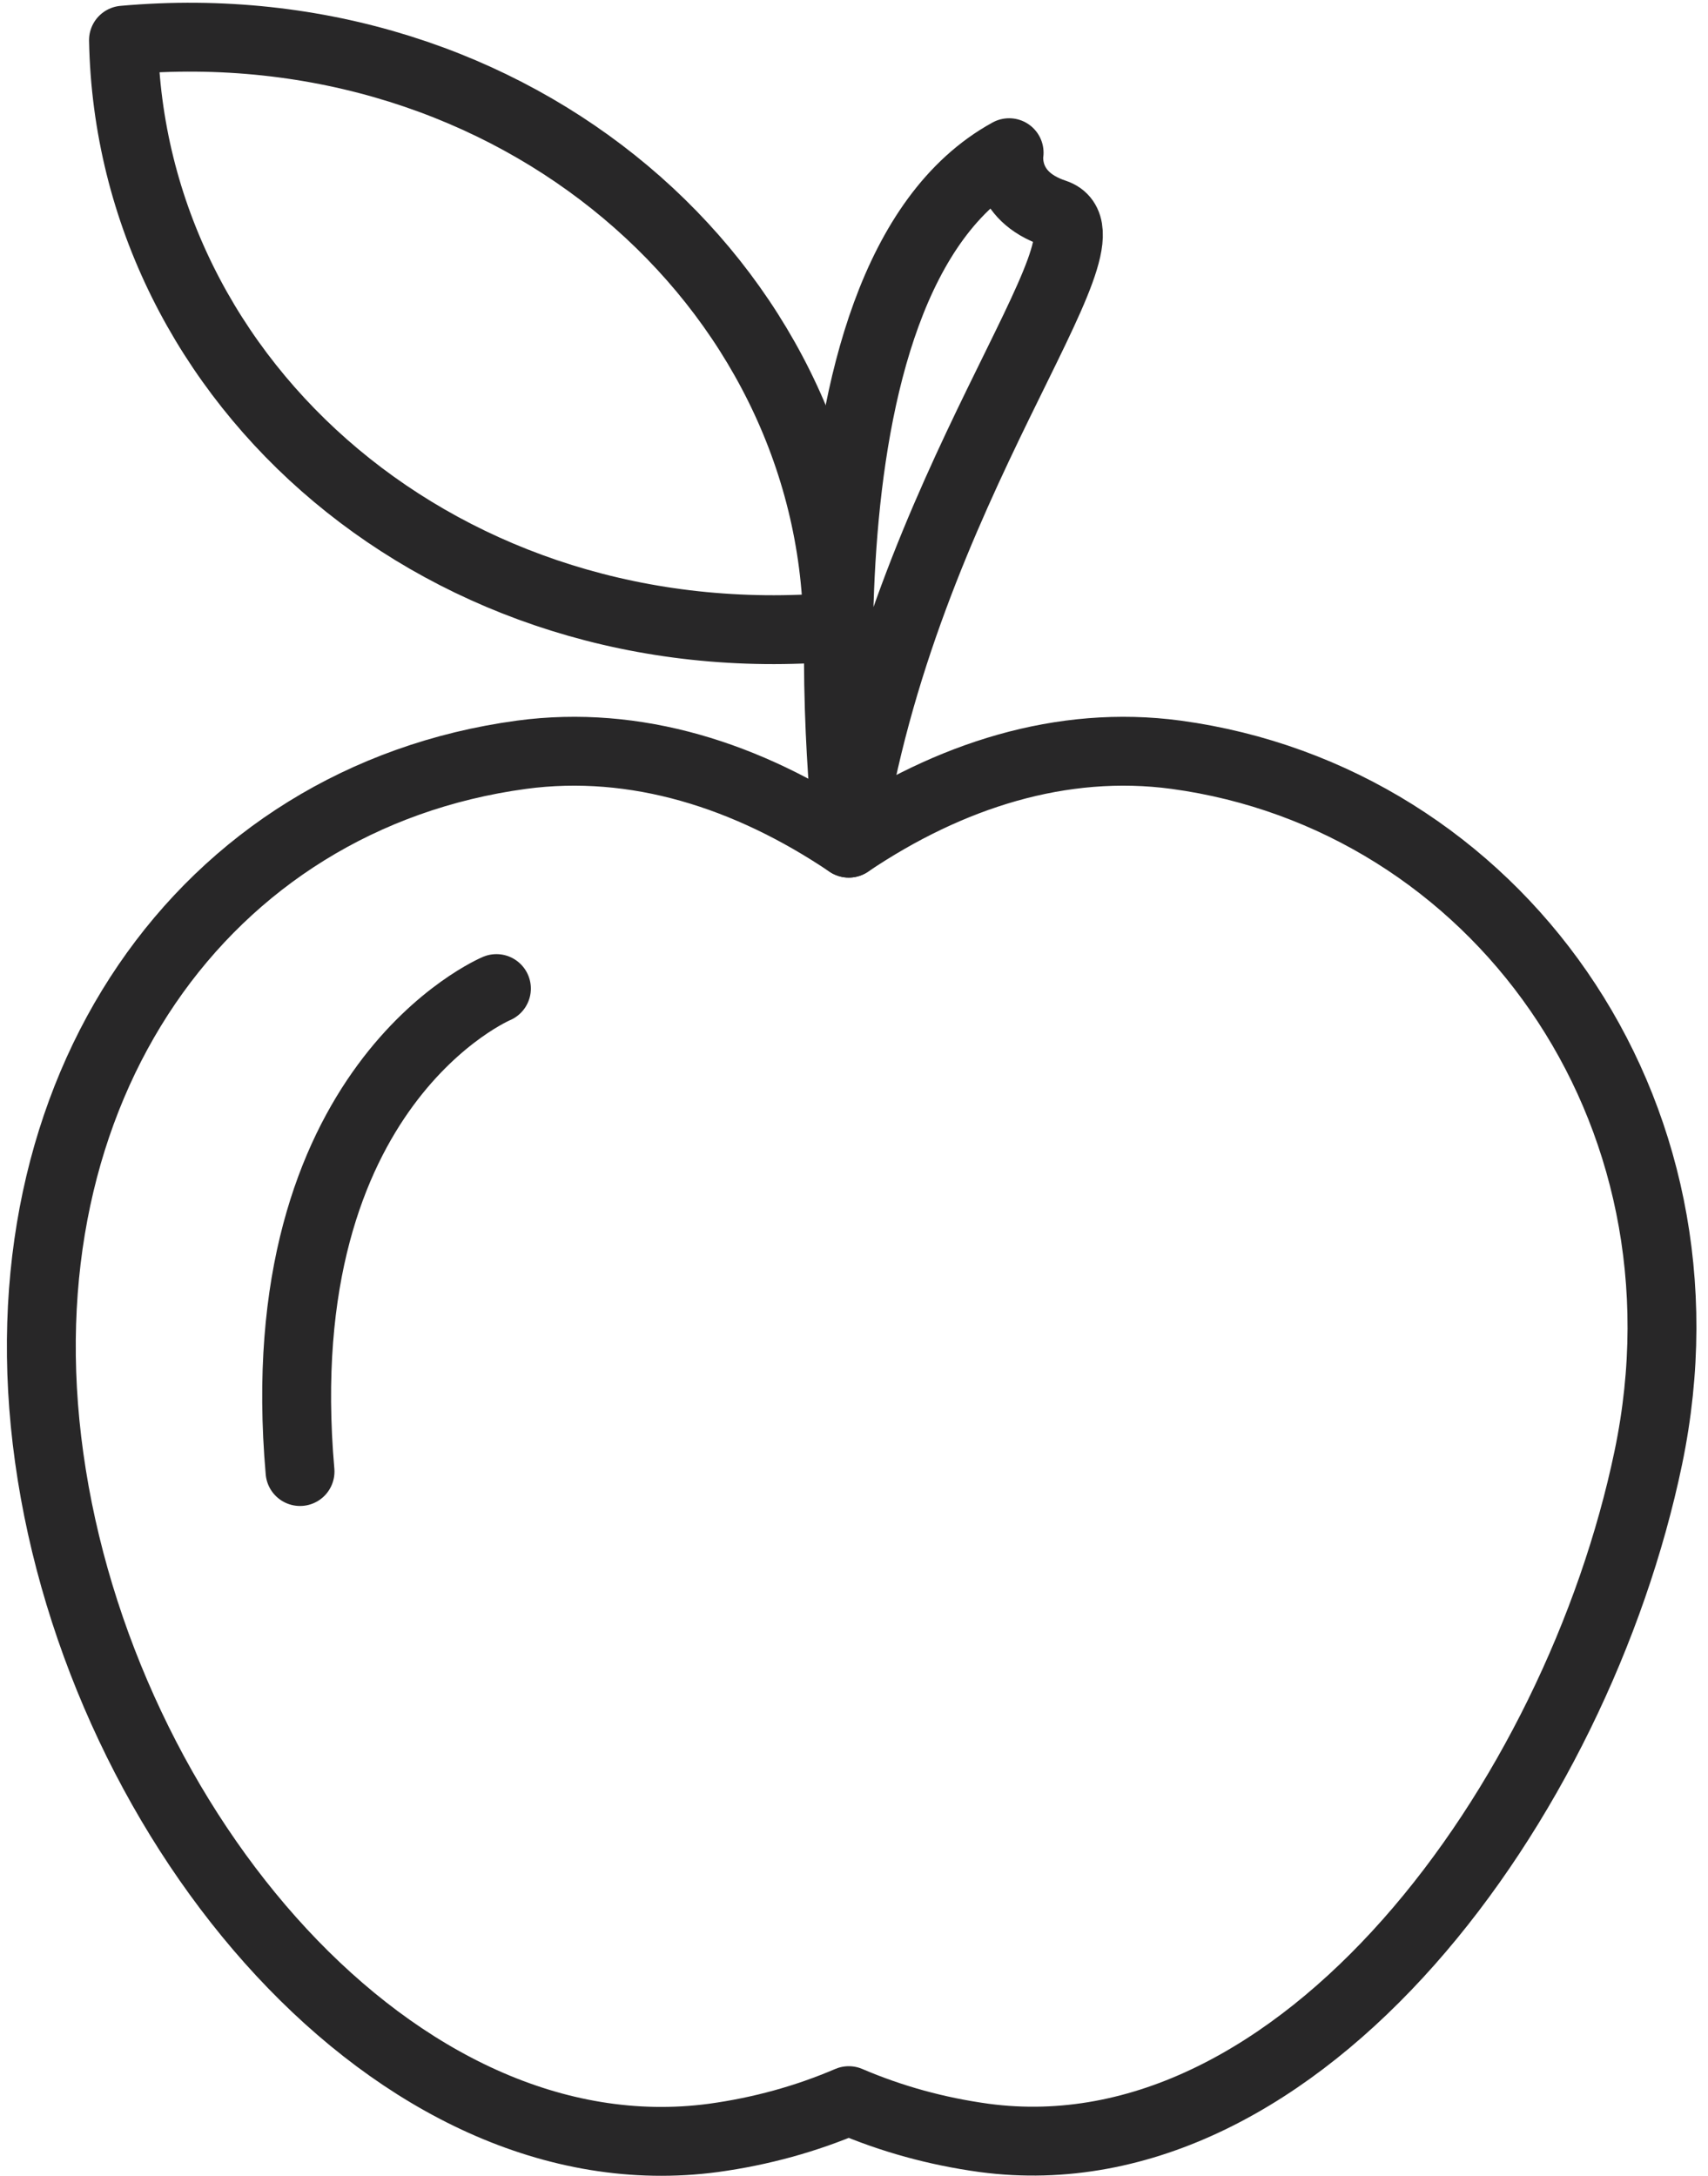
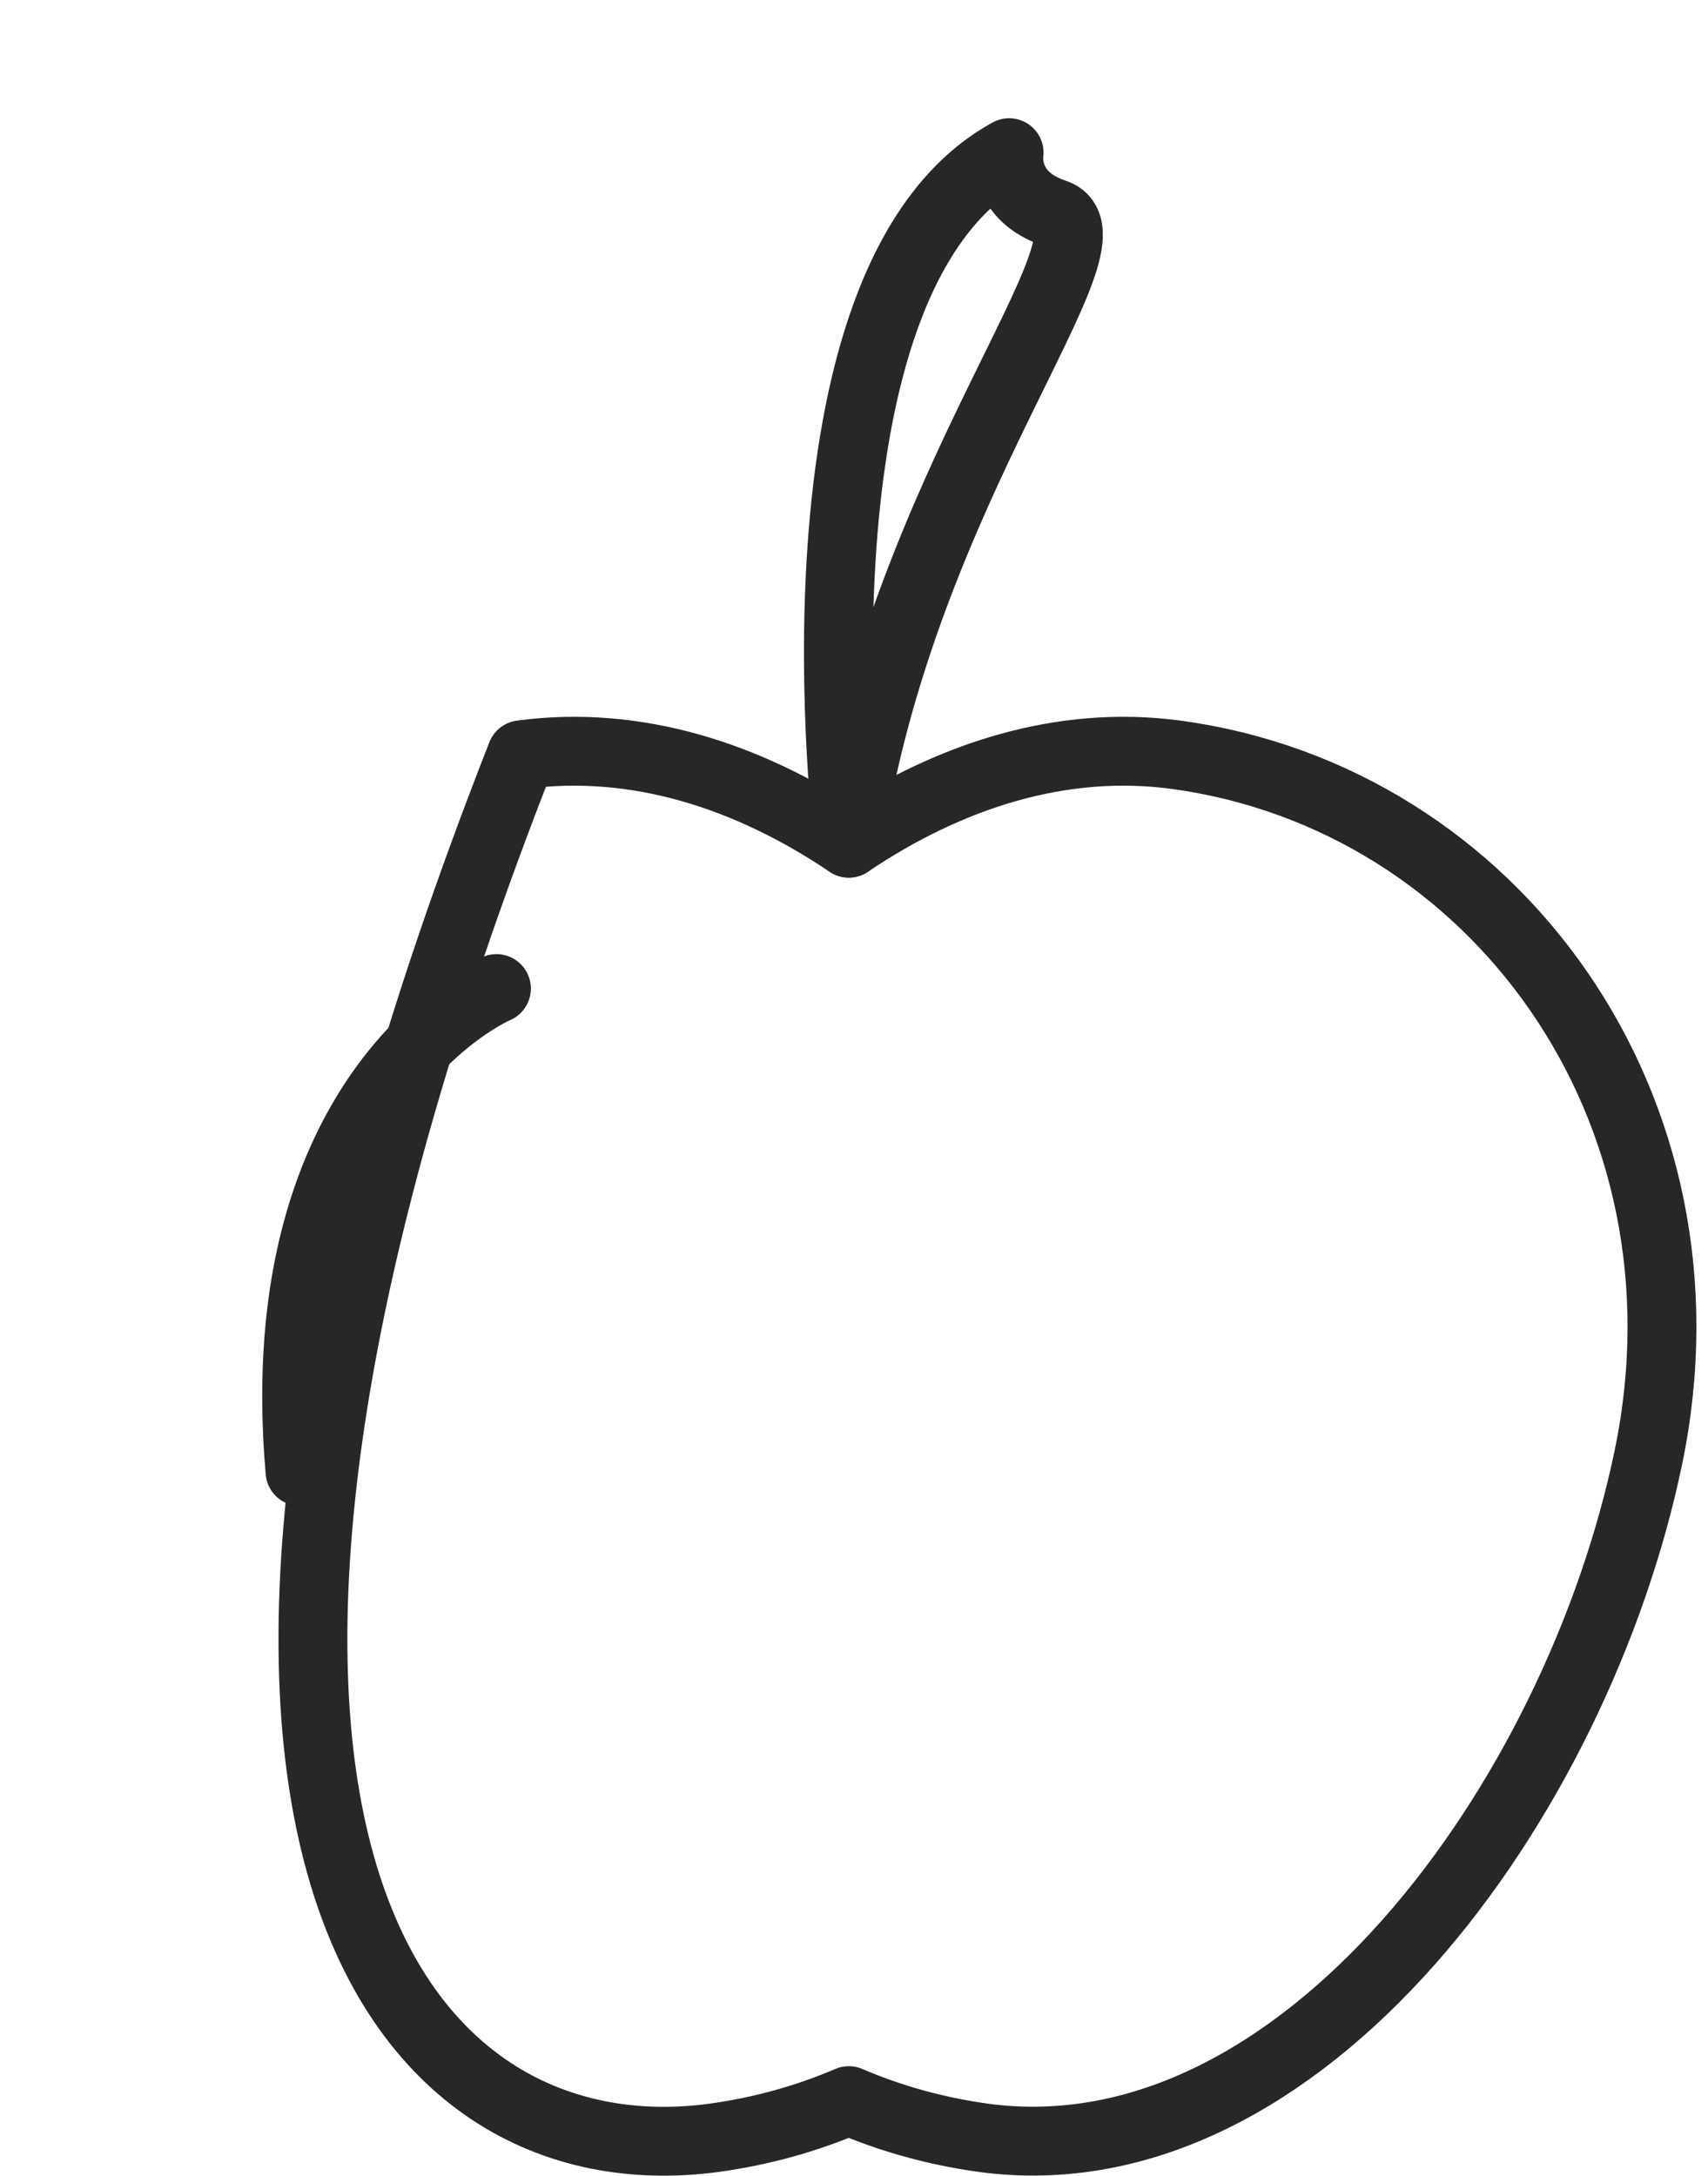
<svg xmlns="http://www.w3.org/2000/svg" width="124" height="158" viewBox="0 0 124 158" fill="none">
-   <path d="M85.384 54.795C77.106 53.681 68.936 56.28 61.62 61.213C54.304 56.28 46.134 53.681 37.856 54.795C14.787 57.925 -0.166 79.09 3.572 105.825C7.31 132.666 28.724 158.287 51.794 155.21C55.265 154.733 58.523 153.831 61.62 152.505C64.717 153.831 67.975 154.733 71.446 155.21C94.516 158.287 114.488 130.703 119.668 105.825C124.955 80.416 108.454 57.925 85.384 54.795Z" stroke="#282728" stroke-width="5" stroke-linecap="round" stroke-linejoin="round" />
+   <path d="M85.384 54.795C77.106 53.681 68.936 56.28 61.62 61.213C54.304 56.28 46.134 53.681 37.856 54.795C7.31 132.666 28.724 158.287 51.794 155.21C55.265 154.733 58.523 153.831 61.62 152.505C64.717 153.831 67.975 154.733 71.446 155.21C94.516 158.287 114.488 130.703 119.668 105.825C124.955 80.416 108.454 57.925 85.384 54.795Z" stroke="#282728" stroke-width="5" stroke-linecap="round" stroke-linejoin="round" />
  <path d="M61.62 61.213C61.62 61.213 56.44 20.315 73.262 11.085C73.262 11.085 72.728 14.215 76.573 15.488C81.7 17.185 65.518 35.38 61.62 61.16V61.213Z" stroke="#282728" stroke-width="5" stroke-linecap="round" stroke-linejoin="round" />
-   <path d="M8.965 2.916C9.446 27.953 32.355 47.952 60.819 45.512C60.445 20.686 37.429 0.369 8.965 2.916Z" stroke="#282728" stroke-width="5" stroke-linecap="round" stroke-linejoin="round" />
  <path d="M36.04 71.769C36.04 71.769 19.326 78.772 21.782 106.833" stroke="#282728" stroke-width="5" stroke-linecap="round" stroke-linejoin="round" />
</svg>